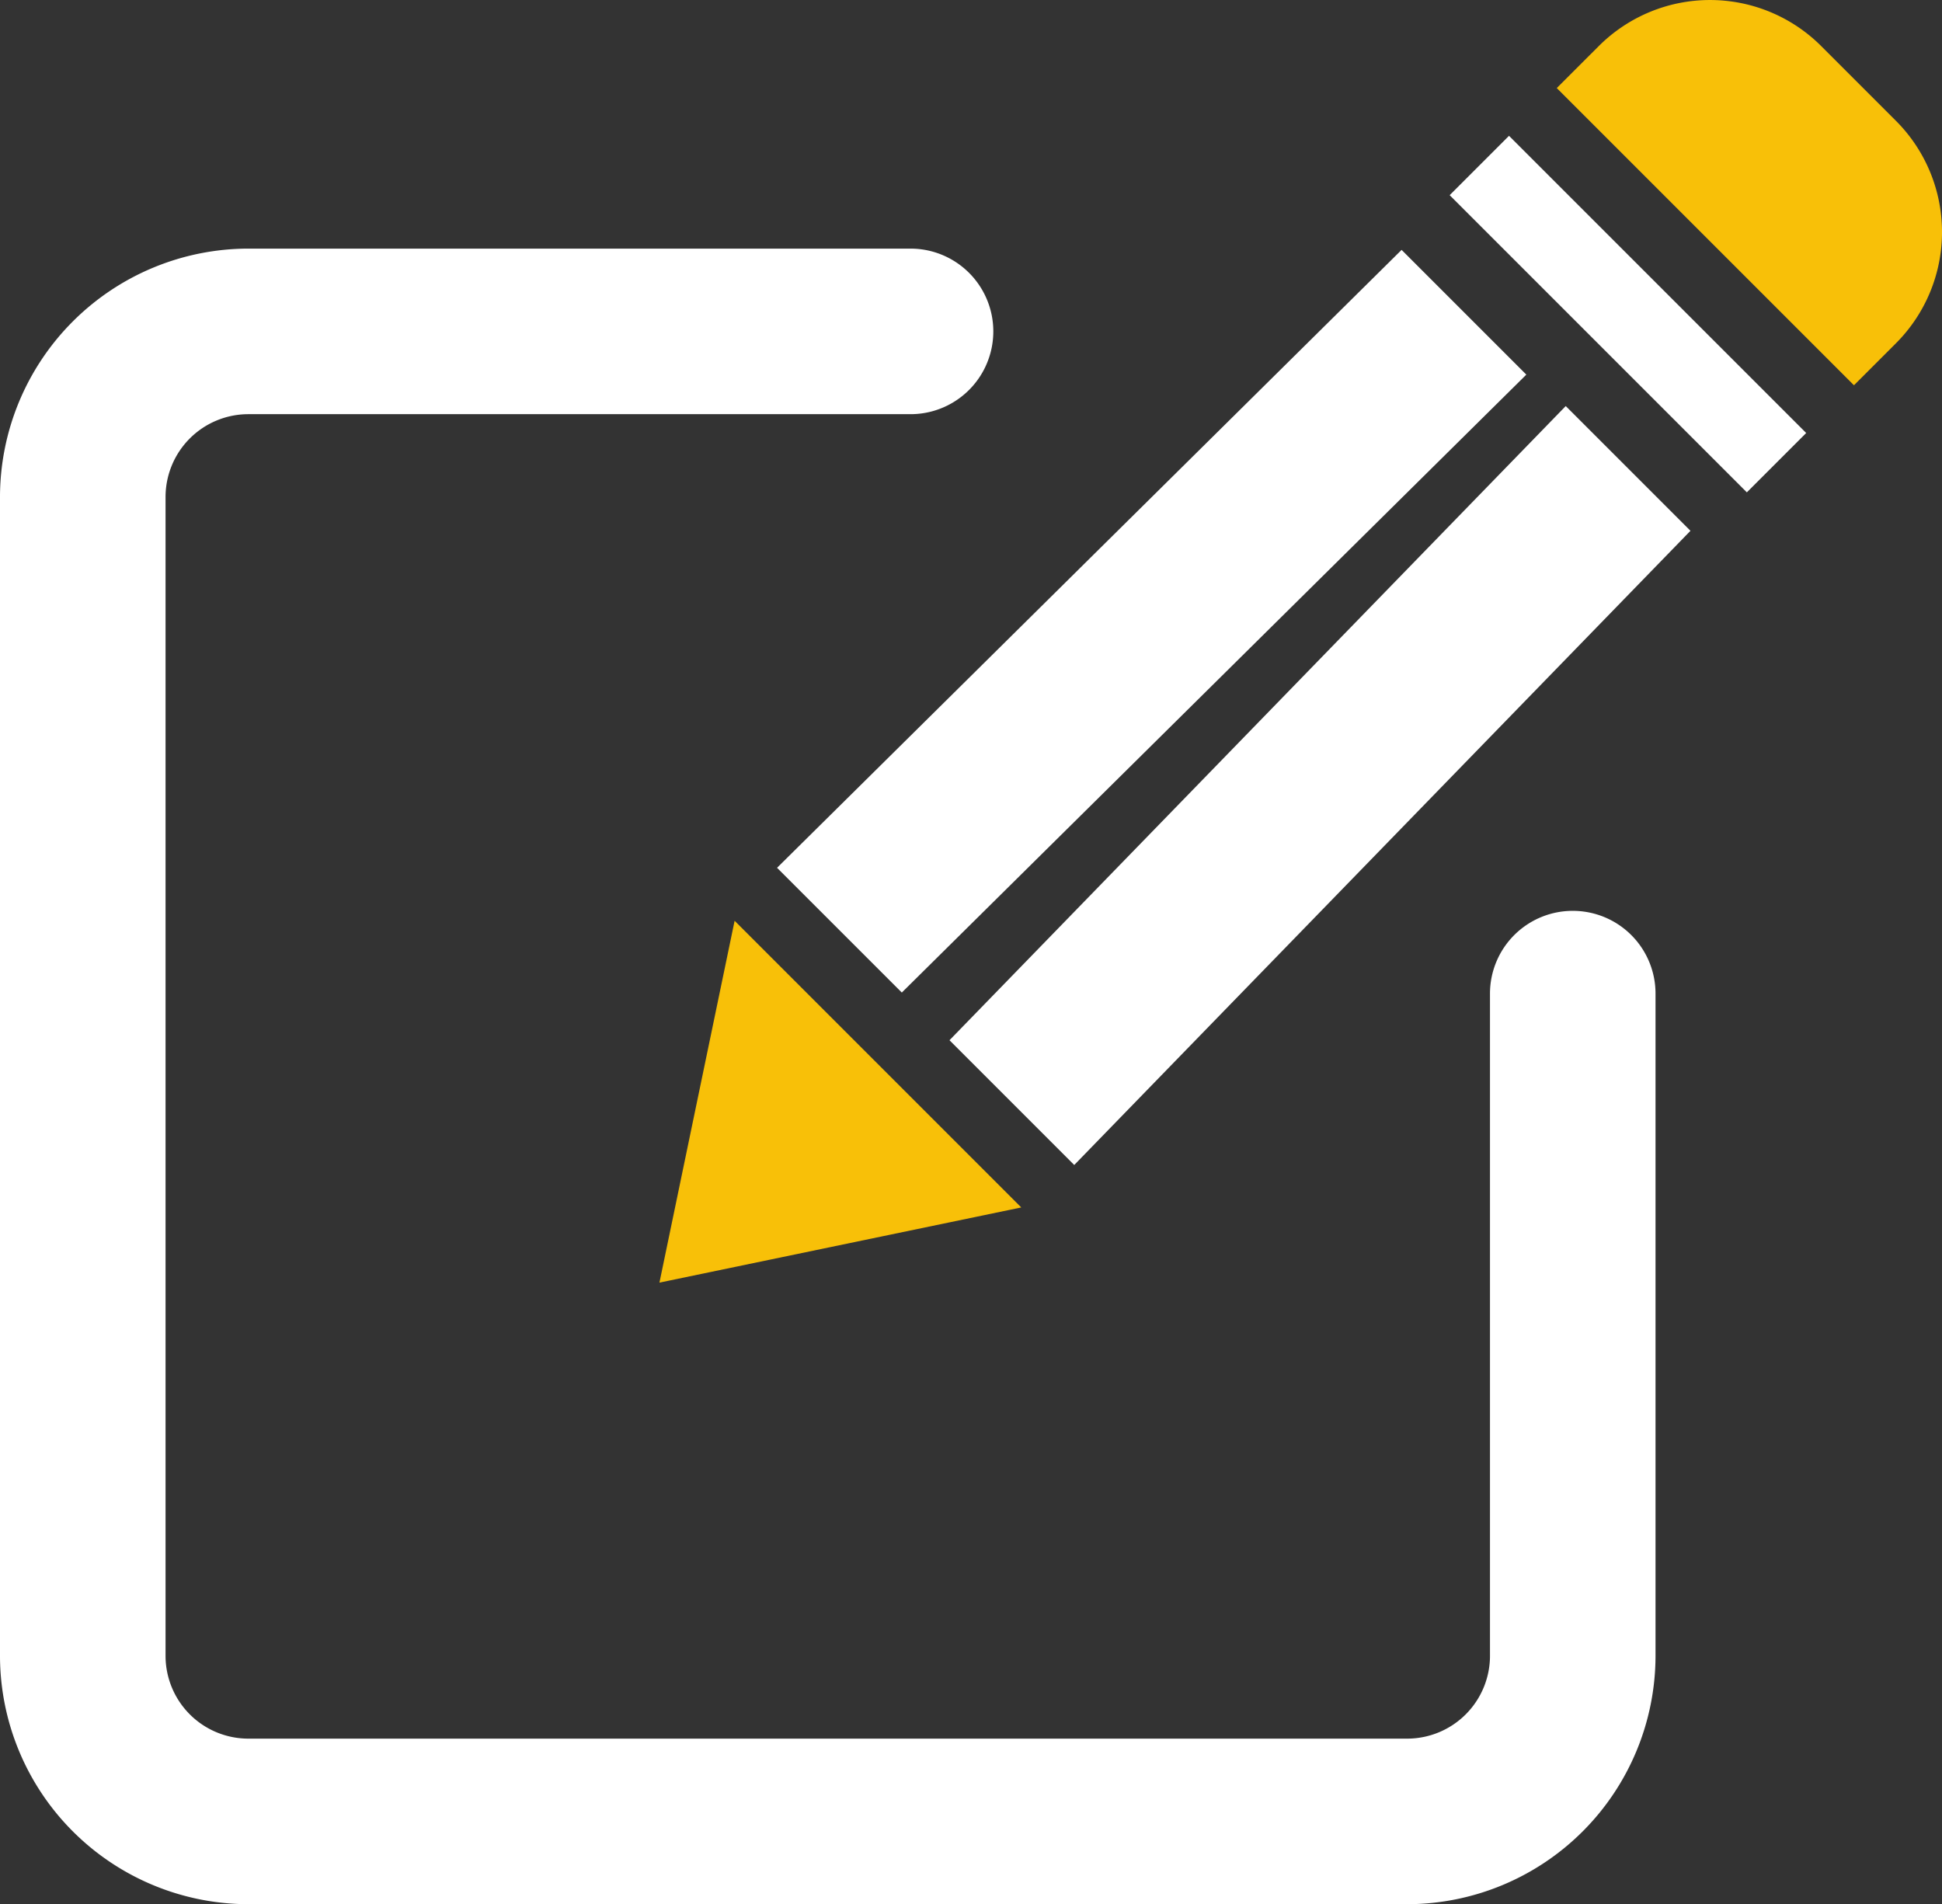
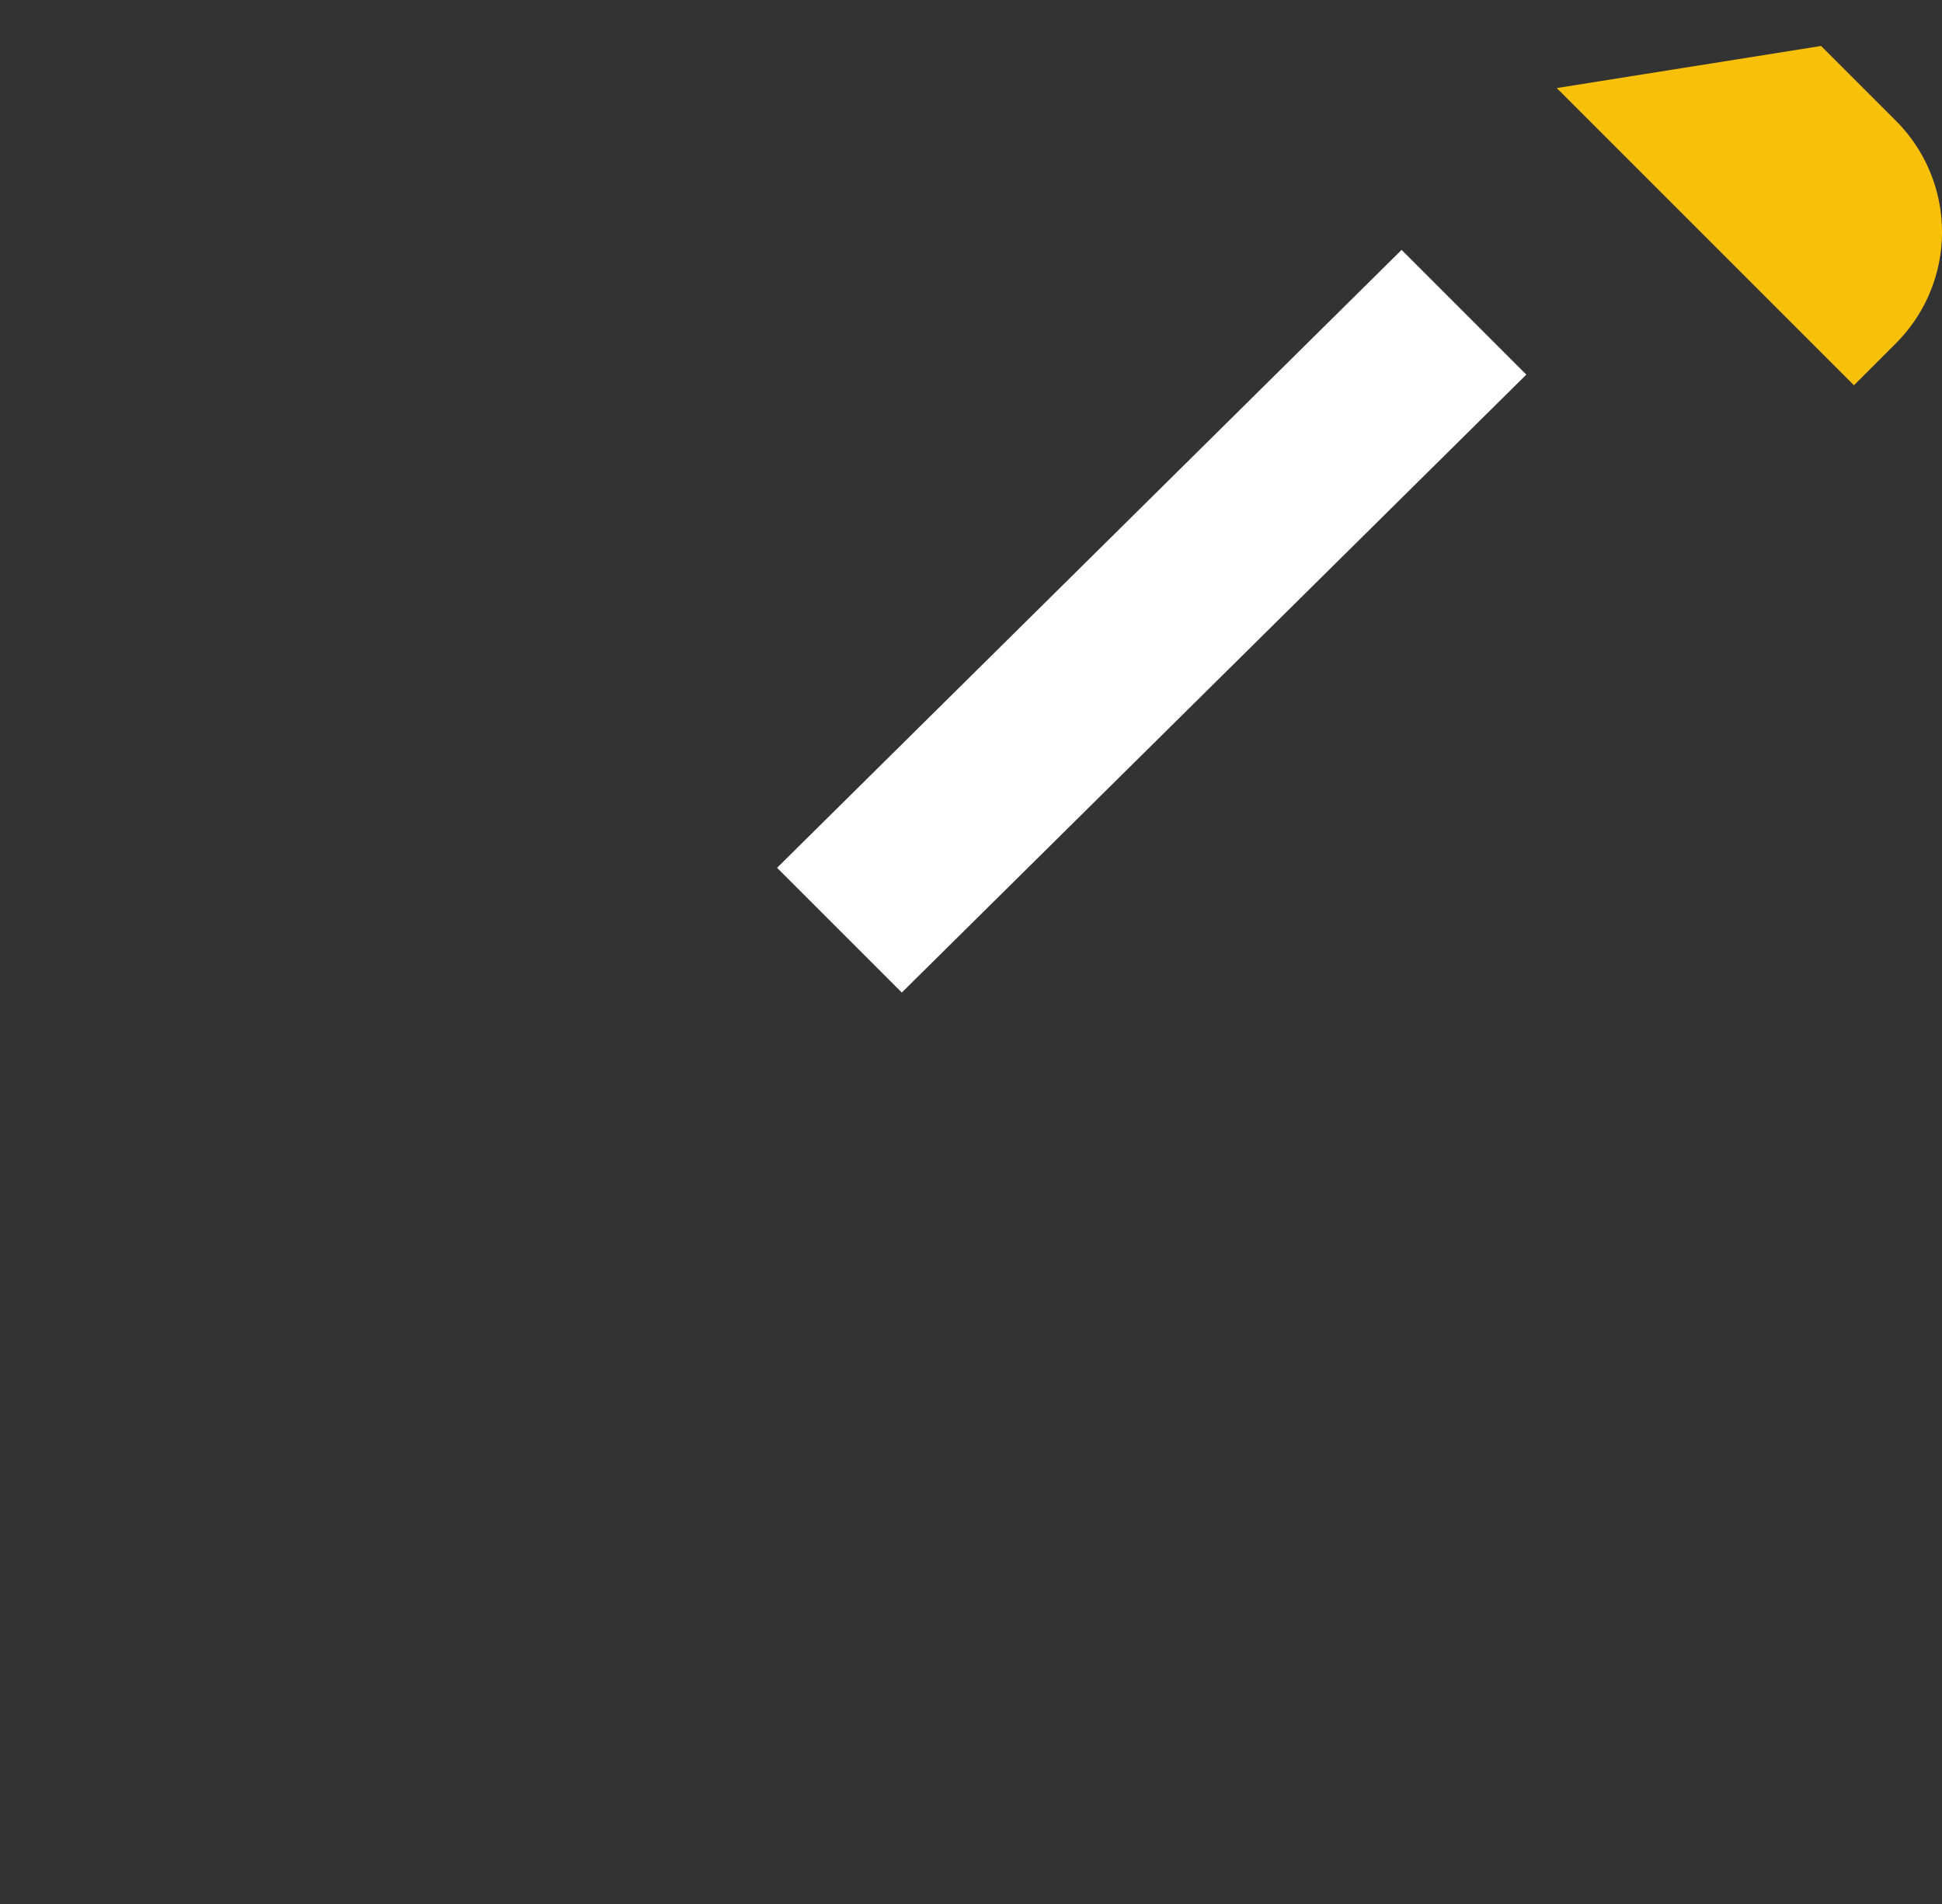
<svg xmlns="http://www.w3.org/2000/svg" width="117.797" height="115.5" viewBox="0 0 117.797 115.5">
  <rect x="0" y="0" width="117.797" height="115.5" fill="#333333" stroke="none" />
  <g id="Group_74" data-name="Group 74" transform="translate(-679 -1336)">
    <g id="edit" transform="translate(679 1330.499)">
-       <path id="Path_261" data-name="Path 261" d="M95.4,125.984a5.02,5.02,0,0,0-5.021,5.021v40.168a5.026,5.026,0,0,1-5.021,5.021H15.063a5.025,5.025,0,0,1-5.021-5.021V100.879a5.025,5.025,0,0,1,5.021-5.021H55.231a5.021,5.021,0,0,0,0-10.042H15.063A15.081,15.081,0,0,0,0,100.879v70.294a15.081,15.081,0,0,0,15.063,15.063H85.357a15.081,15.081,0,0,0,15.063-15.063V131.005a5.017,5.017,0,0,0-5.022-5.021Zm0,0" transform="translate(0 -65.235)" fill="#fff" />
-     </g>
+       </g>
    <g id="edit_1_" data-name="edit (1)" transform="translate(719 1344.001)">
-       <path id="Path_300" data-name="Path 300" d="M292.926,64.013l3.6-3.6,18.026,18.026-3.6,3.6Zm0,0" transform="translate(-244.993 -60.176)" fill="#fff" />
      <path id="Path_301" data-name="Path 301" d="M52.332,137.968l37.883-37.48,7.566,7.566L59.9,145.534Zm0,0" transform="translate(-45.198 -93.332)" fill="#fff" />
-       <path id="Path_302" data-name="Path 302" d="M129.063,214.7l37.379-38.465,7.566,7.566L136.63,222.268Zm0,0" transform="translate(-111.469 -159.606)" fill="#fff" />
-       <path id="Path_303" data-name="Path 303" d="M4.56,351,0,372.948l21.948-4.56Zm0,0" transform="translate(0 -303.151)" fill="#f8c008" />
-       <path id="Path_304" data-name="Path 304" d="M361.167,7.335l-4.548-4.548a9.541,9.541,0,0,0-13.478,0L340.586,5.34l18.027,18.027,2.554-2.554a9.542,9.542,0,0,0,0-13.478Zm0,0" transform="translate(-286.156 -8)" fill="#f8c008" />
+       <path id="Path_304" data-name="Path 304" d="M361.167,7.335l-4.548-4.548L340.586,5.34l18.027,18.027,2.554-2.554a9.542,9.542,0,0,0,0-13.478Zm0,0" transform="translate(-286.156 -8)" fill="#f8c008" />
    </g>
  </g>
</svg>